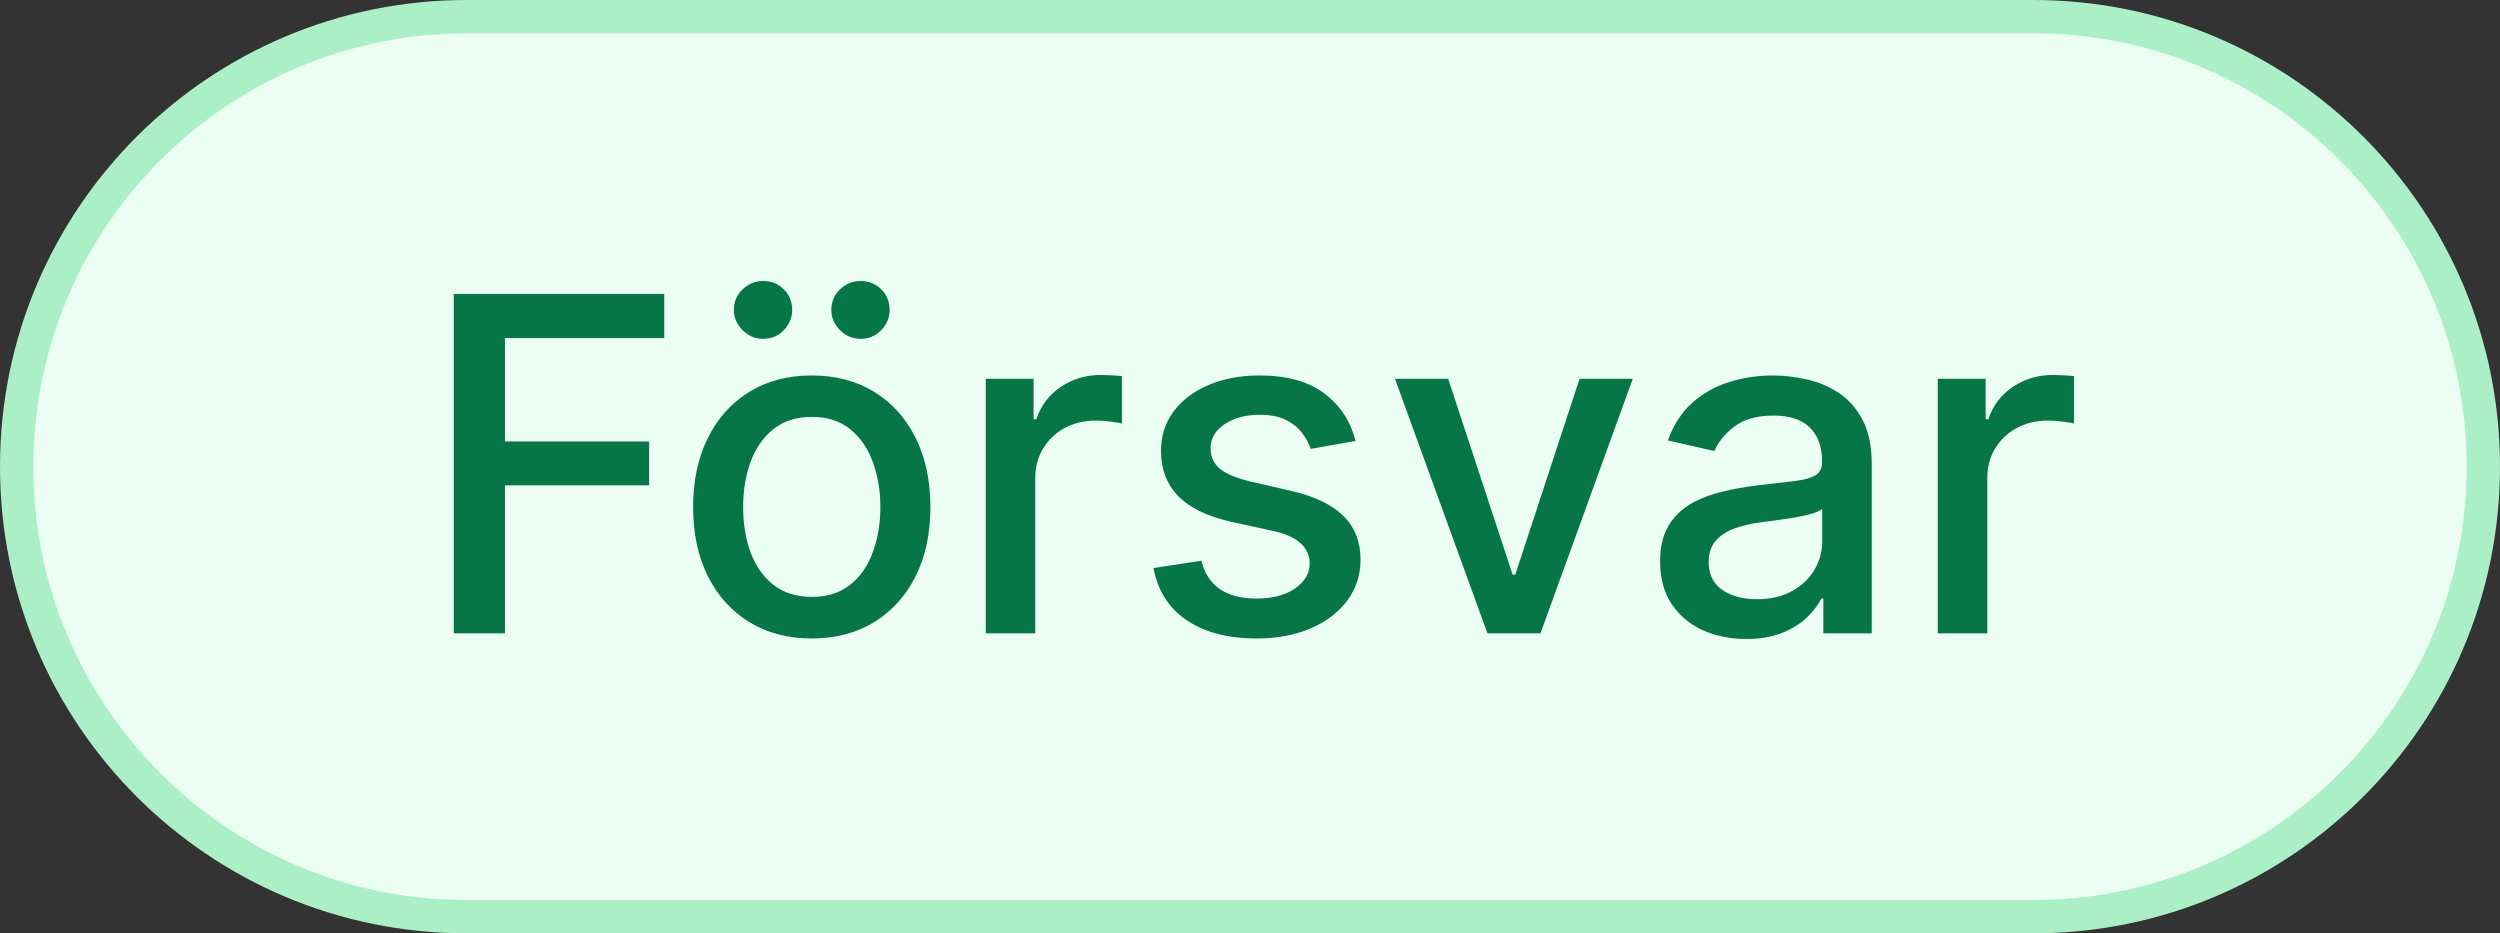
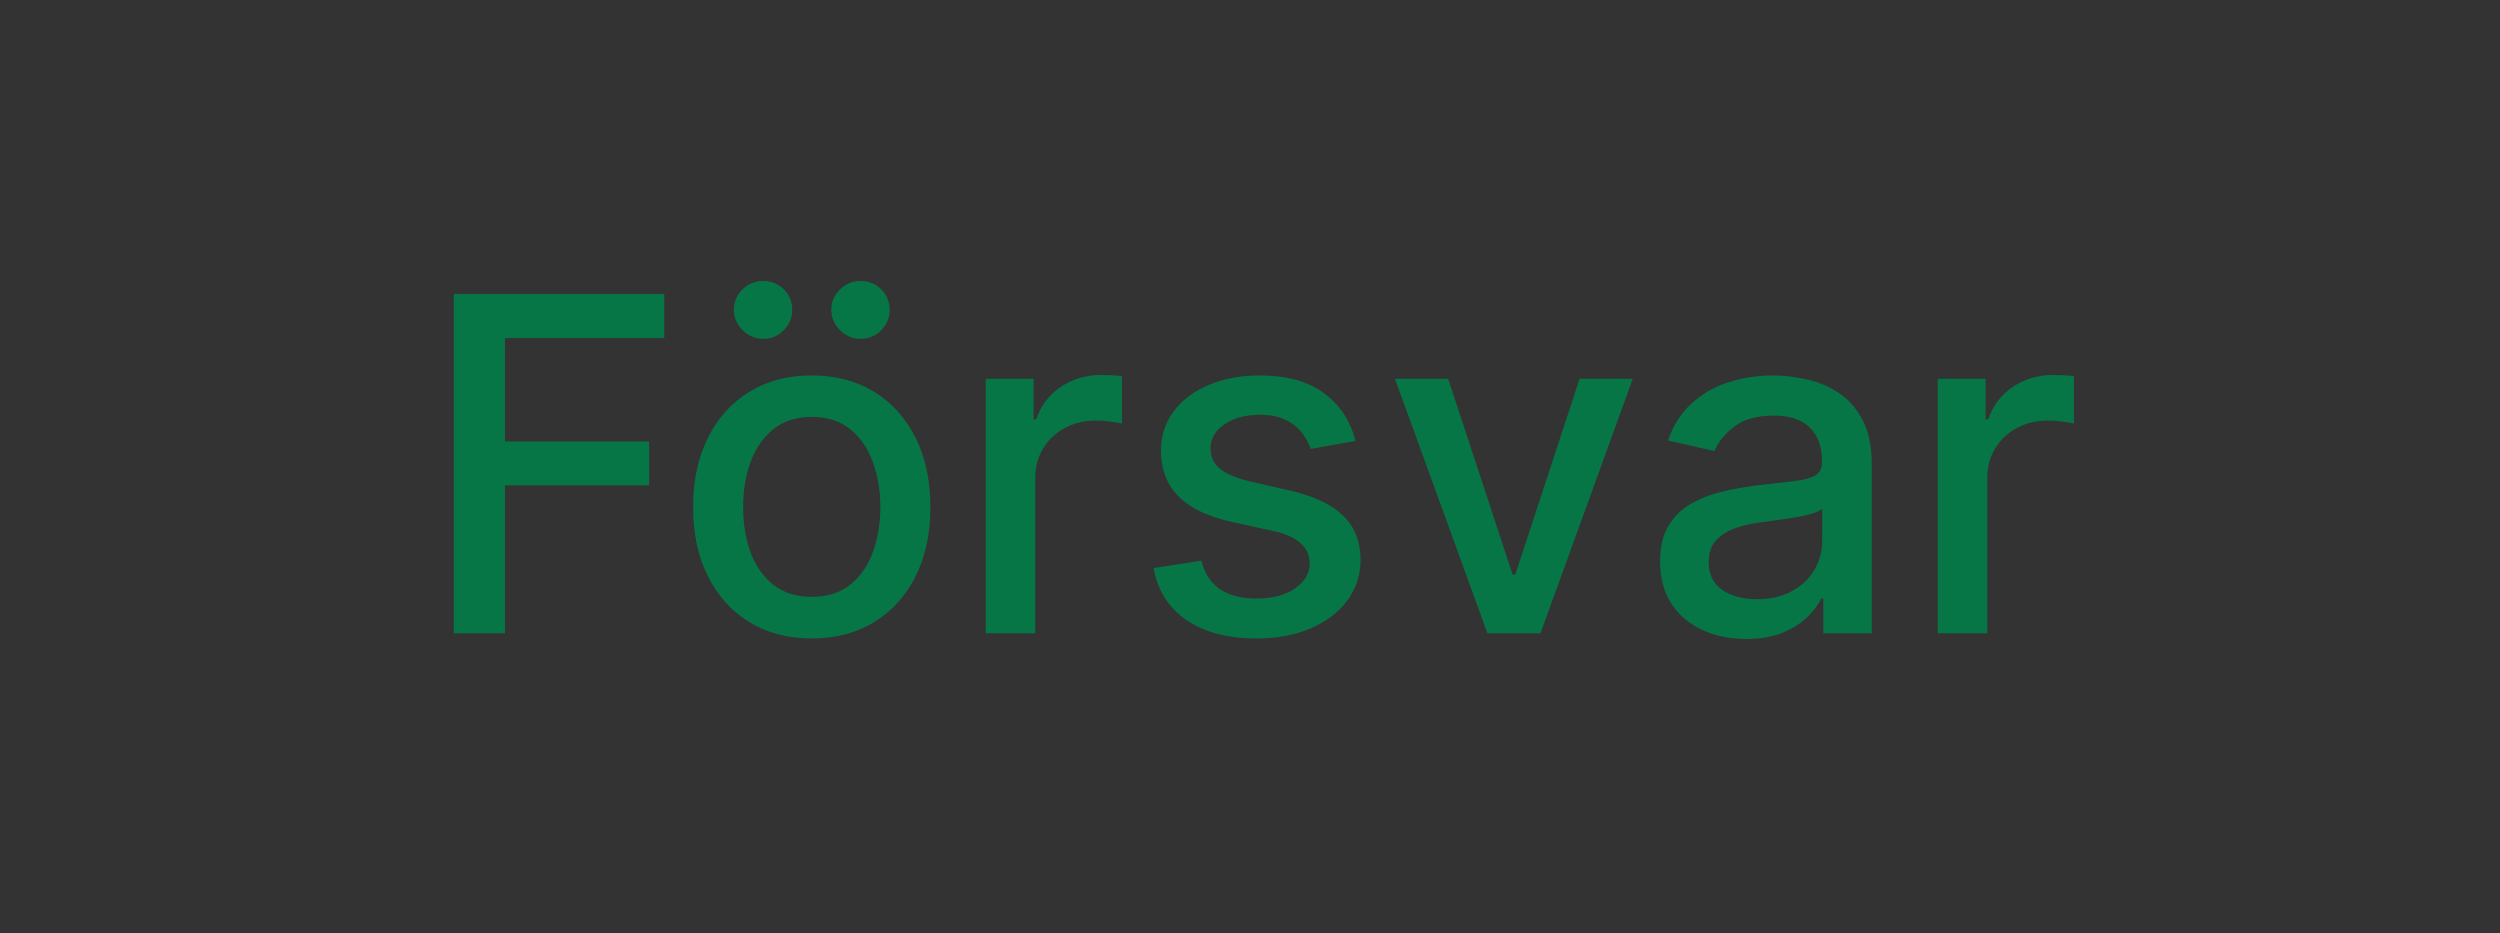
<svg xmlns="http://www.w3.org/2000/svg" width="75" height="28" viewBox="0 0 75 28" fill="none">
  <rect x="0" y="0" width="75" height="28" fill="#333333" stroke="none" />
-   <path d="M14 0.5H61C68.456 0.5 74.5 6.544 74.5 14C74.5 21.456 68.456 27.5 61 27.5H14C6.544 27.5 0.5 21.456 0.5 14C0.5 6.544 6.544 0.5 14 0.5Z" fill="#ECFDF3" />
-   <path d="M14 0.5H61C68.456 0.5 74.5 6.544 74.5 14C74.5 21.456 68.456 27.5 61 27.5H14C6.544 27.5 0.5 21.456 0.5 14C0.5 6.544 6.544 0.5 14 0.5Z" stroke="#ABEFC6" />
  <path d="M13.613 19V8.818H19.927V10.141H15.149V13.243H19.474V14.56H15.149V19H13.613ZM24.353 19.154C23.637 19.154 23.012 18.99 22.478 18.662C21.945 18.334 21.53 17.875 21.235 17.285C20.941 16.695 20.793 16.005 20.793 15.217C20.793 14.425 20.941 13.732 21.235 13.139C21.53 12.545 21.945 12.085 22.478 11.756C23.012 11.428 23.637 11.264 24.353 11.264C25.069 11.264 25.693 11.428 26.227 11.756C26.761 12.085 27.175 12.545 27.47 13.139C27.765 13.732 27.912 14.425 27.912 15.217C27.912 16.005 27.765 16.695 27.47 17.285C27.175 17.875 26.761 18.334 26.227 18.662C25.693 18.99 25.069 19.154 24.353 19.154ZM24.358 17.906C24.822 17.906 25.206 17.784 25.511 17.538C25.816 17.293 26.041 16.967 26.187 16.559C26.336 16.151 26.411 15.702 26.411 15.212C26.411 14.724 26.336 14.277 26.187 13.869C26.041 13.458 25.816 13.129 25.511 12.88C25.206 12.631 24.822 12.507 24.358 12.507C23.89 12.507 23.503 12.631 23.194 12.88C22.889 13.129 22.662 13.458 22.513 13.869C22.367 14.277 22.294 14.724 22.294 15.212C22.294 15.702 22.367 16.151 22.513 16.559C22.662 16.967 22.889 17.293 23.194 17.538C23.503 17.784 23.89 17.906 24.358 17.906ZM22.891 10.165C22.659 10.165 22.455 10.079 22.279 9.907C22.104 9.731 22.016 9.529 22.016 9.3C22.016 9.052 22.104 8.845 22.279 8.679C22.455 8.513 22.659 8.43 22.891 8.43C23.14 8.43 23.347 8.513 23.512 8.679C23.681 8.845 23.766 9.052 23.766 9.3C23.766 9.529 23.681 9.731 23.512 9.907C23.347 10.079 23.14 10.165 22.891 10.165ZM25.814 10.165C25.582 10.165 25.378 10.079 25.203 9.907C25.027 9.731 24.939 9.529 24.939 9.3C24.939 9.052 25.027 8.845 25.203 8.679C25.378 8.513 25.582 8.43 25.814 8.43C26.063 8.43 26.27 8.513 26.436 8.679C26.605 8.845 26.689 9.052 26.689 9.3C26.689 9.529 26.605 9.731 26.436 9.907C26.27 10.079 26.063 10.165 25.814 10.165ZM29.572 19V11.364H31.008V12.577H31.088C31.227 12.166 31.472 11.843 31.824 11.607C32.178 11.369 32.579 11.249 33.027 11.249C33.12 11.249 33.229 11.253 33.355 11.259C33.484 11.266 33.585 11.274 33.658 11.284V12.706C33.599 12.689 33.492 12.671 33.34 12.651C33.188 12.628 33.035 12.617 32.883 12.617C32.531 12.617 32.218 12.691 31.943 12.84C31.671 12.986 31.456 13.19 31.297 13.452C31.138 13.71 31.058 14.005 31.058 14.337V19H29.572ZM40.667 13.228L39.32 13.467C39.263 13.294 39.174 13.13 39.051 12.974C38.932 12.819 38.769 12.691 38.564 12.592C38.358 12.492 38.102 12.443 37.793 12.443C37.372 12.443 37.021 12.537 36.739 12.726C36.458 12.912 36.317 13.152 36.317 13.447C36.317 13.702 36.411 13.907 36.6 14.063C36.789 14.219 37.094 14.347 37.515 14.446L38.728 14.724C39.431 14.887 39.954 15.137 40.299 15.475C40.644 15.813 40.816 16.252 40.816 16.793C40.816 17.25 40.684 17.658 40.418 18.016C40.157 18.37 39.79 18.649 39.32 18.851C38.852 19.053 38.31 19.154 37.694 19.154C36.839 19.154 36.141 18.972 35.601 18.607C35.061 18.239 34.729 17.717 34.606 17.041L36.043 16.822C36.133 17.197 36.317 17.48 36.595 17.673C36.874 17.861 37.236 17.956 37.684 17.956C38.171 17.956 38.561 17.855 38.852 17.653C39.144 17.447 39.29 17.197 39.29 16.902C39.29 16.663 39.2 16.463 39.021 16.3C38.846 16.138 38.575 16.015 38.211 15.932L36.918 15.649C36.206 15.487 35.679 15.228 35.337 14.874C34.999 14.519 34.83 14.07 34.83 13.526C34.83 13.075 34.956 12.681 35.208 12.343C35.46 12.005 35.808 11.742 36.252 11.553C36.696 11.36 37.205 11.264 37.778 11.264C38.604 11.264 39.253 11.443 39.727 11.801C40.201 12.156 40.514 12.631 40.667 13.228ZM48.983 11.364L46.214 19H44.623L41.849 11.364H43.445L45.379 17.24H45.458L47.387 11.364H48.983ZM52.384 19.169C51.9 19.169 51.462 19.079 51.071 18.901C50.68 18.718 50.37 18.455 50.142 18.11C49.916 17.765 49.803 17.343 49.803 16.842C49.803 16.412 49.886 16.057 50.052 15.778C50.218 15.5 50.441 15.28 50.723 15.117C51.005 14.955 51.32 14.832 51.668 14.749C52.016 14.666 52.37 14.604 52.732 14.56C53.189 14.507 53.56 14.464 53.845 14.431C54.13 14.395 54.337 14.337 54.467 14.257C54.596 14.178 54.661 14.048 54.661 13.869V13.835C54.661 13.4 54.538 13.064 54.293 12.825C54.051 12.587 53.69 12.467 53.209 12.467C52.709 12.467 52.314 12.578 52.026 12.8C51.741 13.019 51.544 13.263 51.434 13.531L50.037 13.213C50.203 12.749 50.445 12.374 50.763 12.089C51.084 11.801 51.454 11.592 51.872 11.463C52.289 11.331 52.728 11.264 53.189 11.264C53.494 11.264 53.817 11.301 54.159 11.374C54.503 11.443 54.825 11.572 55.123 11.761C55.425 11.95 55.672 12.22 55.864 12.572C56.056 12.92 56.152 13.372 56.152 13.929V19H54.7V17.956H54.641C54.545 18.148 54.401 18.337 54.208 18.523C54.016 18.708 53.769 18.863 53.468 18.985C53.166 19.108 52.805 19.169 52.384 19.169ZM52.707 17.976C53.118 17.976 53.469 17.895 53.761 17.732C54.056 17.57 54.279 17.358 54.432 17.096C54.588 16.831 54.666 16.547 54.666 16.246V15.261C54.613 15.314 54.51 15.364 54.357 15.411C54.208 15.454 54.038 15.492 53.845 15.525C53.653 15.555 53.466 15.583 53.284 15.609C53.101 15.633 52.949 15.652 52.826 15.669C52.538 15.706 52.274 15.767 52.036 15.853C51.8 15.939 51.611 16.063 51.469 16.226C51.33 16.385 51.26 16.597 51.26 16.862C51.26 17.23 51.396 17.509 51.668 17.697C51.94 17.883 52.286 17.976 52.707 17.976ZM58.132 19V11.364H59.569V12.577H59.648C59.788 12.166 60.033 11.843 60.384 11.607C60.739 11.369 61.14 11.249 61.587 11.249C61.68 11.249 61.789 11.253 61.916 11.259C62.045 11.266 62.146 11.274 62.219 11.284V12.706C62.159 12.689 62.053 12.671 61.901 12.651C61.748 12.628 61.596 12.617 61.443 12.617C61.092 12.617 60.779 12.691 60.504 12.84C60.232 12.986 60.016 13.19 59.857 13.452C59.698 13.71 59.619 14.005 59.619 14.337V19H58.132Z" fill="#067647" />
</svg>